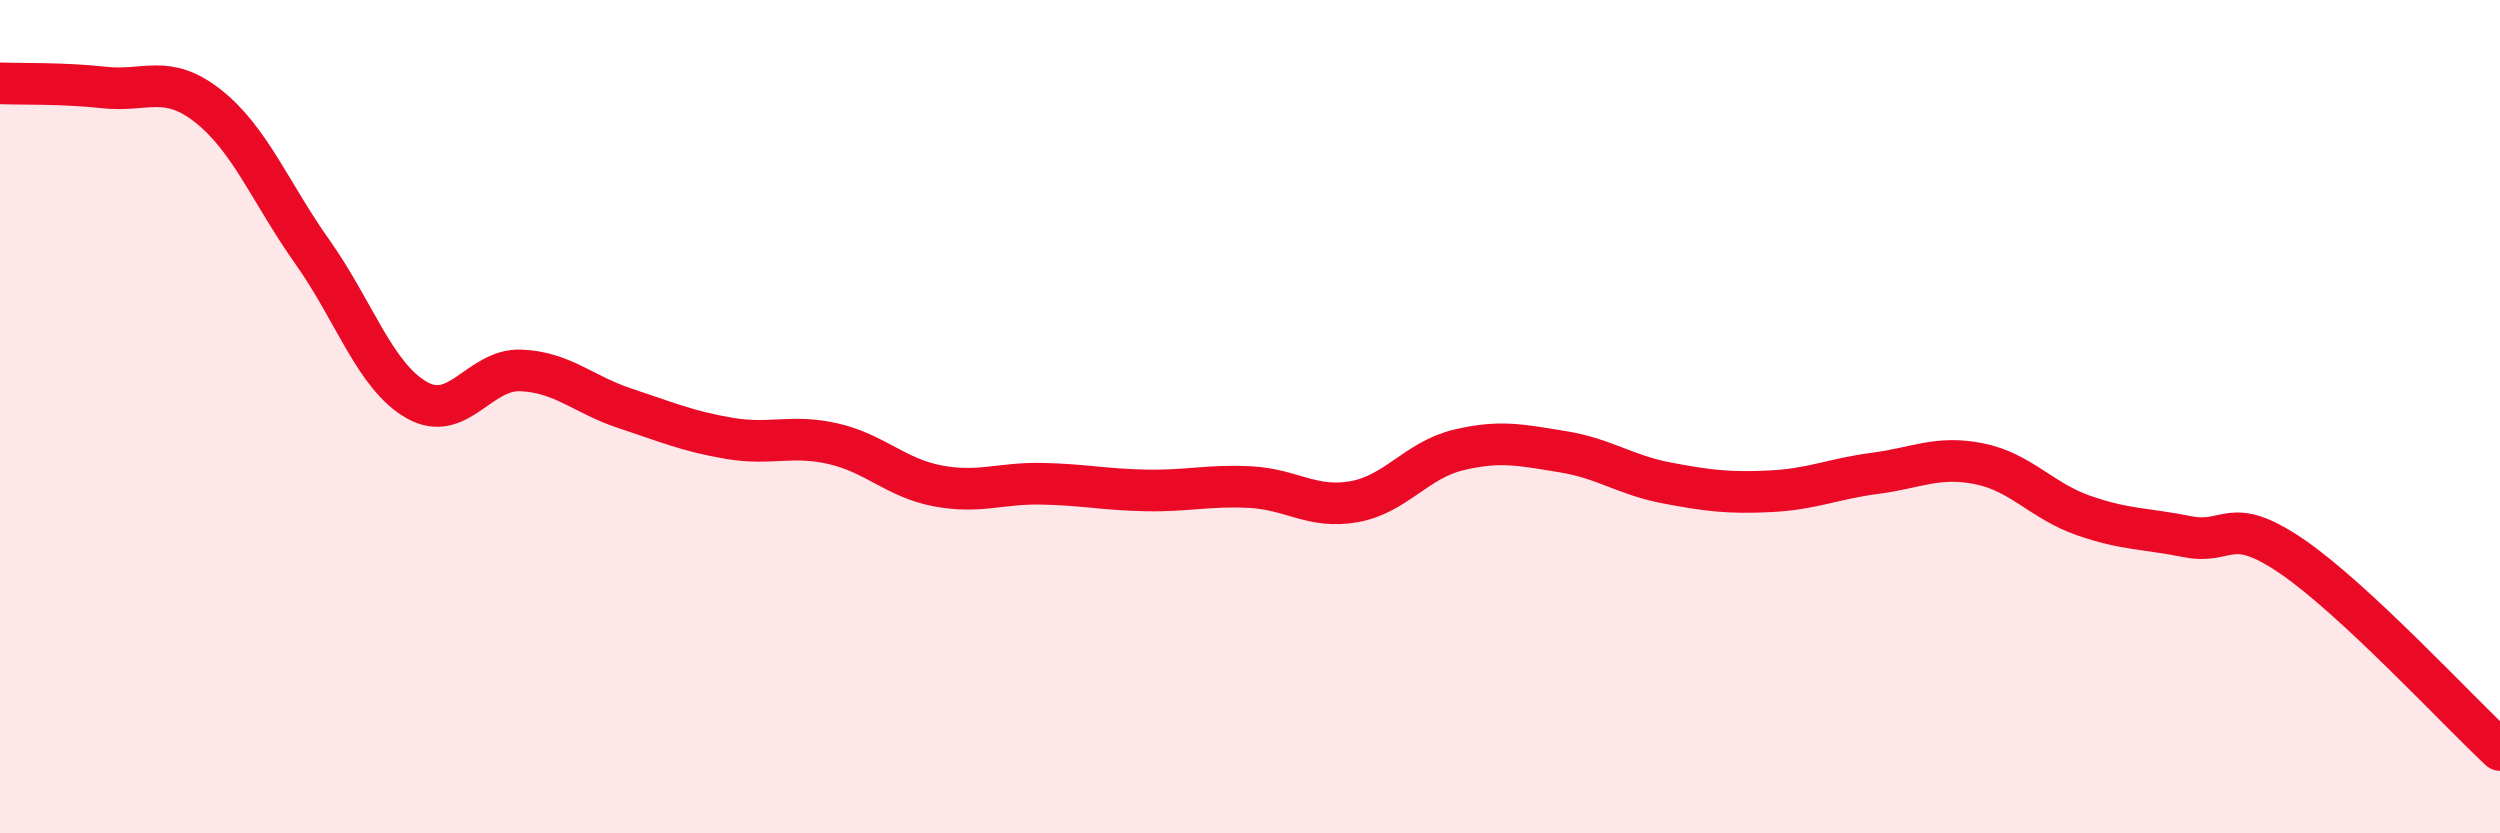
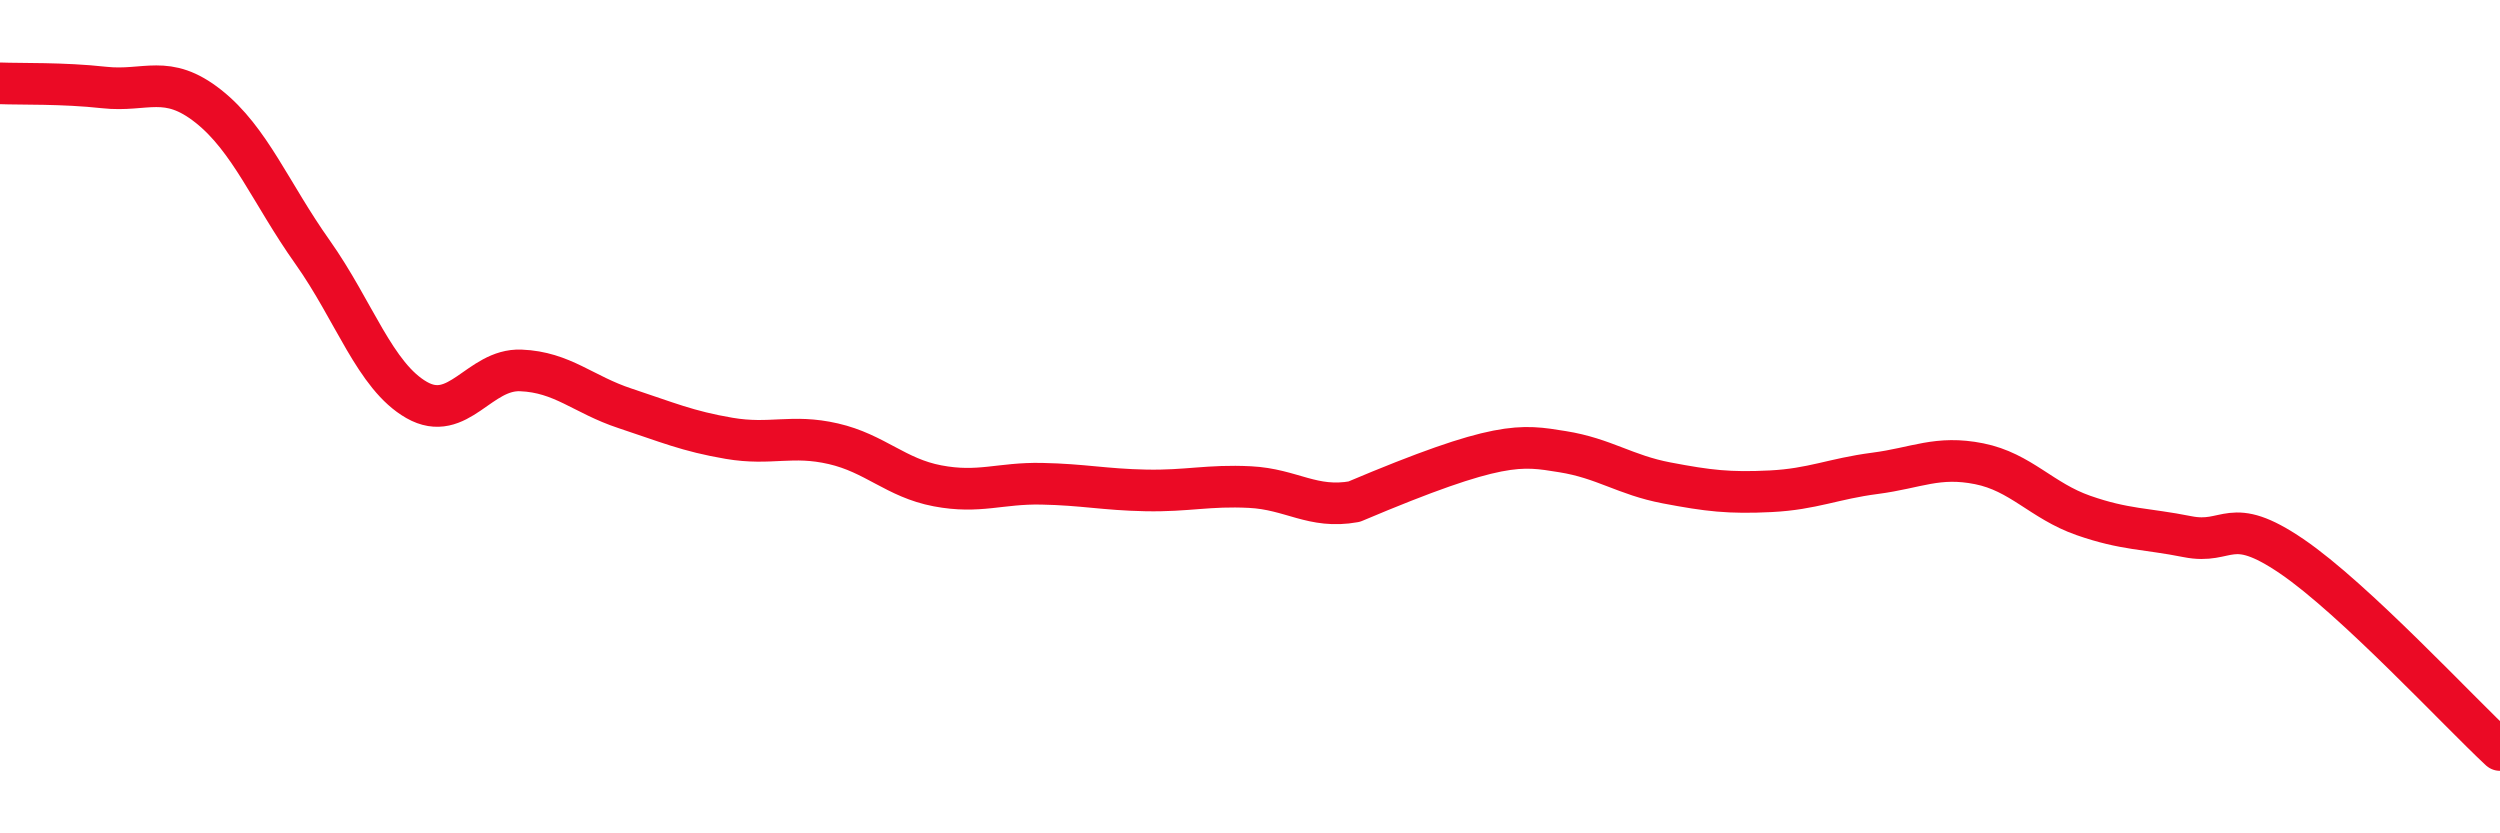
<svg xmlns="http://www.w3.org/2000/svg" width="60" height="20" viewBox="0 0 60 20">
-   <path d="M 0,2 C 0.5,2.02 1.5,1.99 2.5,2.1 C 3.5,2.21 4,1.76 5,2.55 C 6,3.34 6.5,4.64 7.5,6.05 C 8.5,7.46 9,9.03 10,9.6 C 11,10.17 11.5,8.85 12.5,8.89 C 13.5,8.93 14,9.47 15,9.8 C 16,10.13 16.5,10.35 17.5,10.52 C 18.5,10.69 19,10.42 20,10.65 C 21,10.88 21.5,11.47 22.5,11.66 C 23.5,11.85 24,11.59 25,11.61 C 26,11.63 26.5,11.75 27.5,11.77 C 28.5,11.79 29,11.64 30,11.69 C 31,11.74 31.5,12.22 32.5,12.04 C 33.5,11.86 34,11.04 35,10.8 C 36,10.56 36.5,10.68 37.5,10.84 C 38.5,11 39,11.4 40,11.59 C 41,11.78 41.5,11.84 42.5,11.79 C 43.5,11.74 44,11.49 45,11.36 C 46,11.23 46.5,10.93 47.5,11.13 C 48.5,11.33 49,12.02 50,12.37 C 51,12.72 51.5,12.68 52.5,12.88 C 53.5,13.08 53.5,12.33 55,13.35 C 56.5,14.37 59,17.07 60,18L60 20L0 20Z" fill="#EB0A25" opacity="0.1" stroke-linecap="round" stroke-linejoin="round" />
-   <path d="M 0,2 C 0.5,2.02 1.5,1.99 2.5,2.1 C 3.5,2.21 4,1.76 5,2.55 C 6,3.34 6.5,4.64 7.5,6.05 C 8.5,7.46 9,9.03 10,9.6 C 11,10.17 11.5,8.85 12.5,8.89 C 13.5,8.93 14,9.47 15,9.8 C 16,10.13 16.5,10.35 17.5,10.52 C 18.5,10.69 19,10.42 20,10.65 C 21,10.88 21.5,11.47 22.5,11.66 C 23.5,11.85 24,11.59 25,11.61 C 26,11.63 26.5,11.75 27.5,11.77 C 28.5,11.79 29,11.64 30,11.69 C 31,11.74 31.5,12.22 32.5,12.04 C 33.5,11.86 34,11.04 35,10.8 C 36,10.56 36.5,10.68 37.5,10.84 C 38.5,11 39,11.4 40,11.59 C 41,11.78 41.5,11.84 42.5,11.79 C 43.5,11.74 44,11.49 45,11.36 C 46,11.23 46.5,10.93 47.5,11.13 C 48.5,11.33 49,12.02 50,12.37 C 51,12.72 51.5,12.68 52.5,12.88 C 53.5,13.08 53.5,12.33 55,13.35 C 56.5,14.37 59,17.07 60,18" stroke="#EB0A25" stroke-width="1" fill="none" stroke-linecap="round" stroke-linejoin="round" />
+   <path d="M 0,2 C 0.5,2.02 1.5,1.99 2.5,2.1 C 3.5,2.21 4,1.76 5,2.55 C 6,3.34 6.5,4.64 7.5,6.05 C 8.5,7.46 9,9.03 10,9.6 C 11,10.17 11.5,8.85 12.5,8.89 C 13.5,8.93 14,9.47 15,9.8 C 16,10.13 16.5,10.35 17.5,10.52 C 18.5,10.69 19,10.42 20,10.65 C 21,10.88 21.5,11.47 22.5,11.66 C 23.5,11.85 24,11.59 25,11.61 C 26,11.63 26.5,11.75 27.5,11.77 C 28.5,11.79 29,11.64 30,11.69 C 31,11.74 31.5,12.22 32.5,12.04 C 36,10.56 36.5,10.68 37.5,10.84 C 38.5,11 39,11.4 40,11.59 C 41,11.78 41.5,11.84 42.5,11.79 C 43.5,11.74 44,11.49 45,11.36 C 46,11.23 46.5,10.93 47.5,11.13 C 48.5,11.33 49,12.02 50,12.37 C 51,12.72 51.5,12.68 52.5,12.88 C 53.5,13.08 53.5,12.33 55,13.35 C 56.5,14.37 59,17.07 60,18" stroke="#EB0A25" stroke-width="1" fill="none" stroke-linecap="round" stroke-linejoin="round" />
</svg>